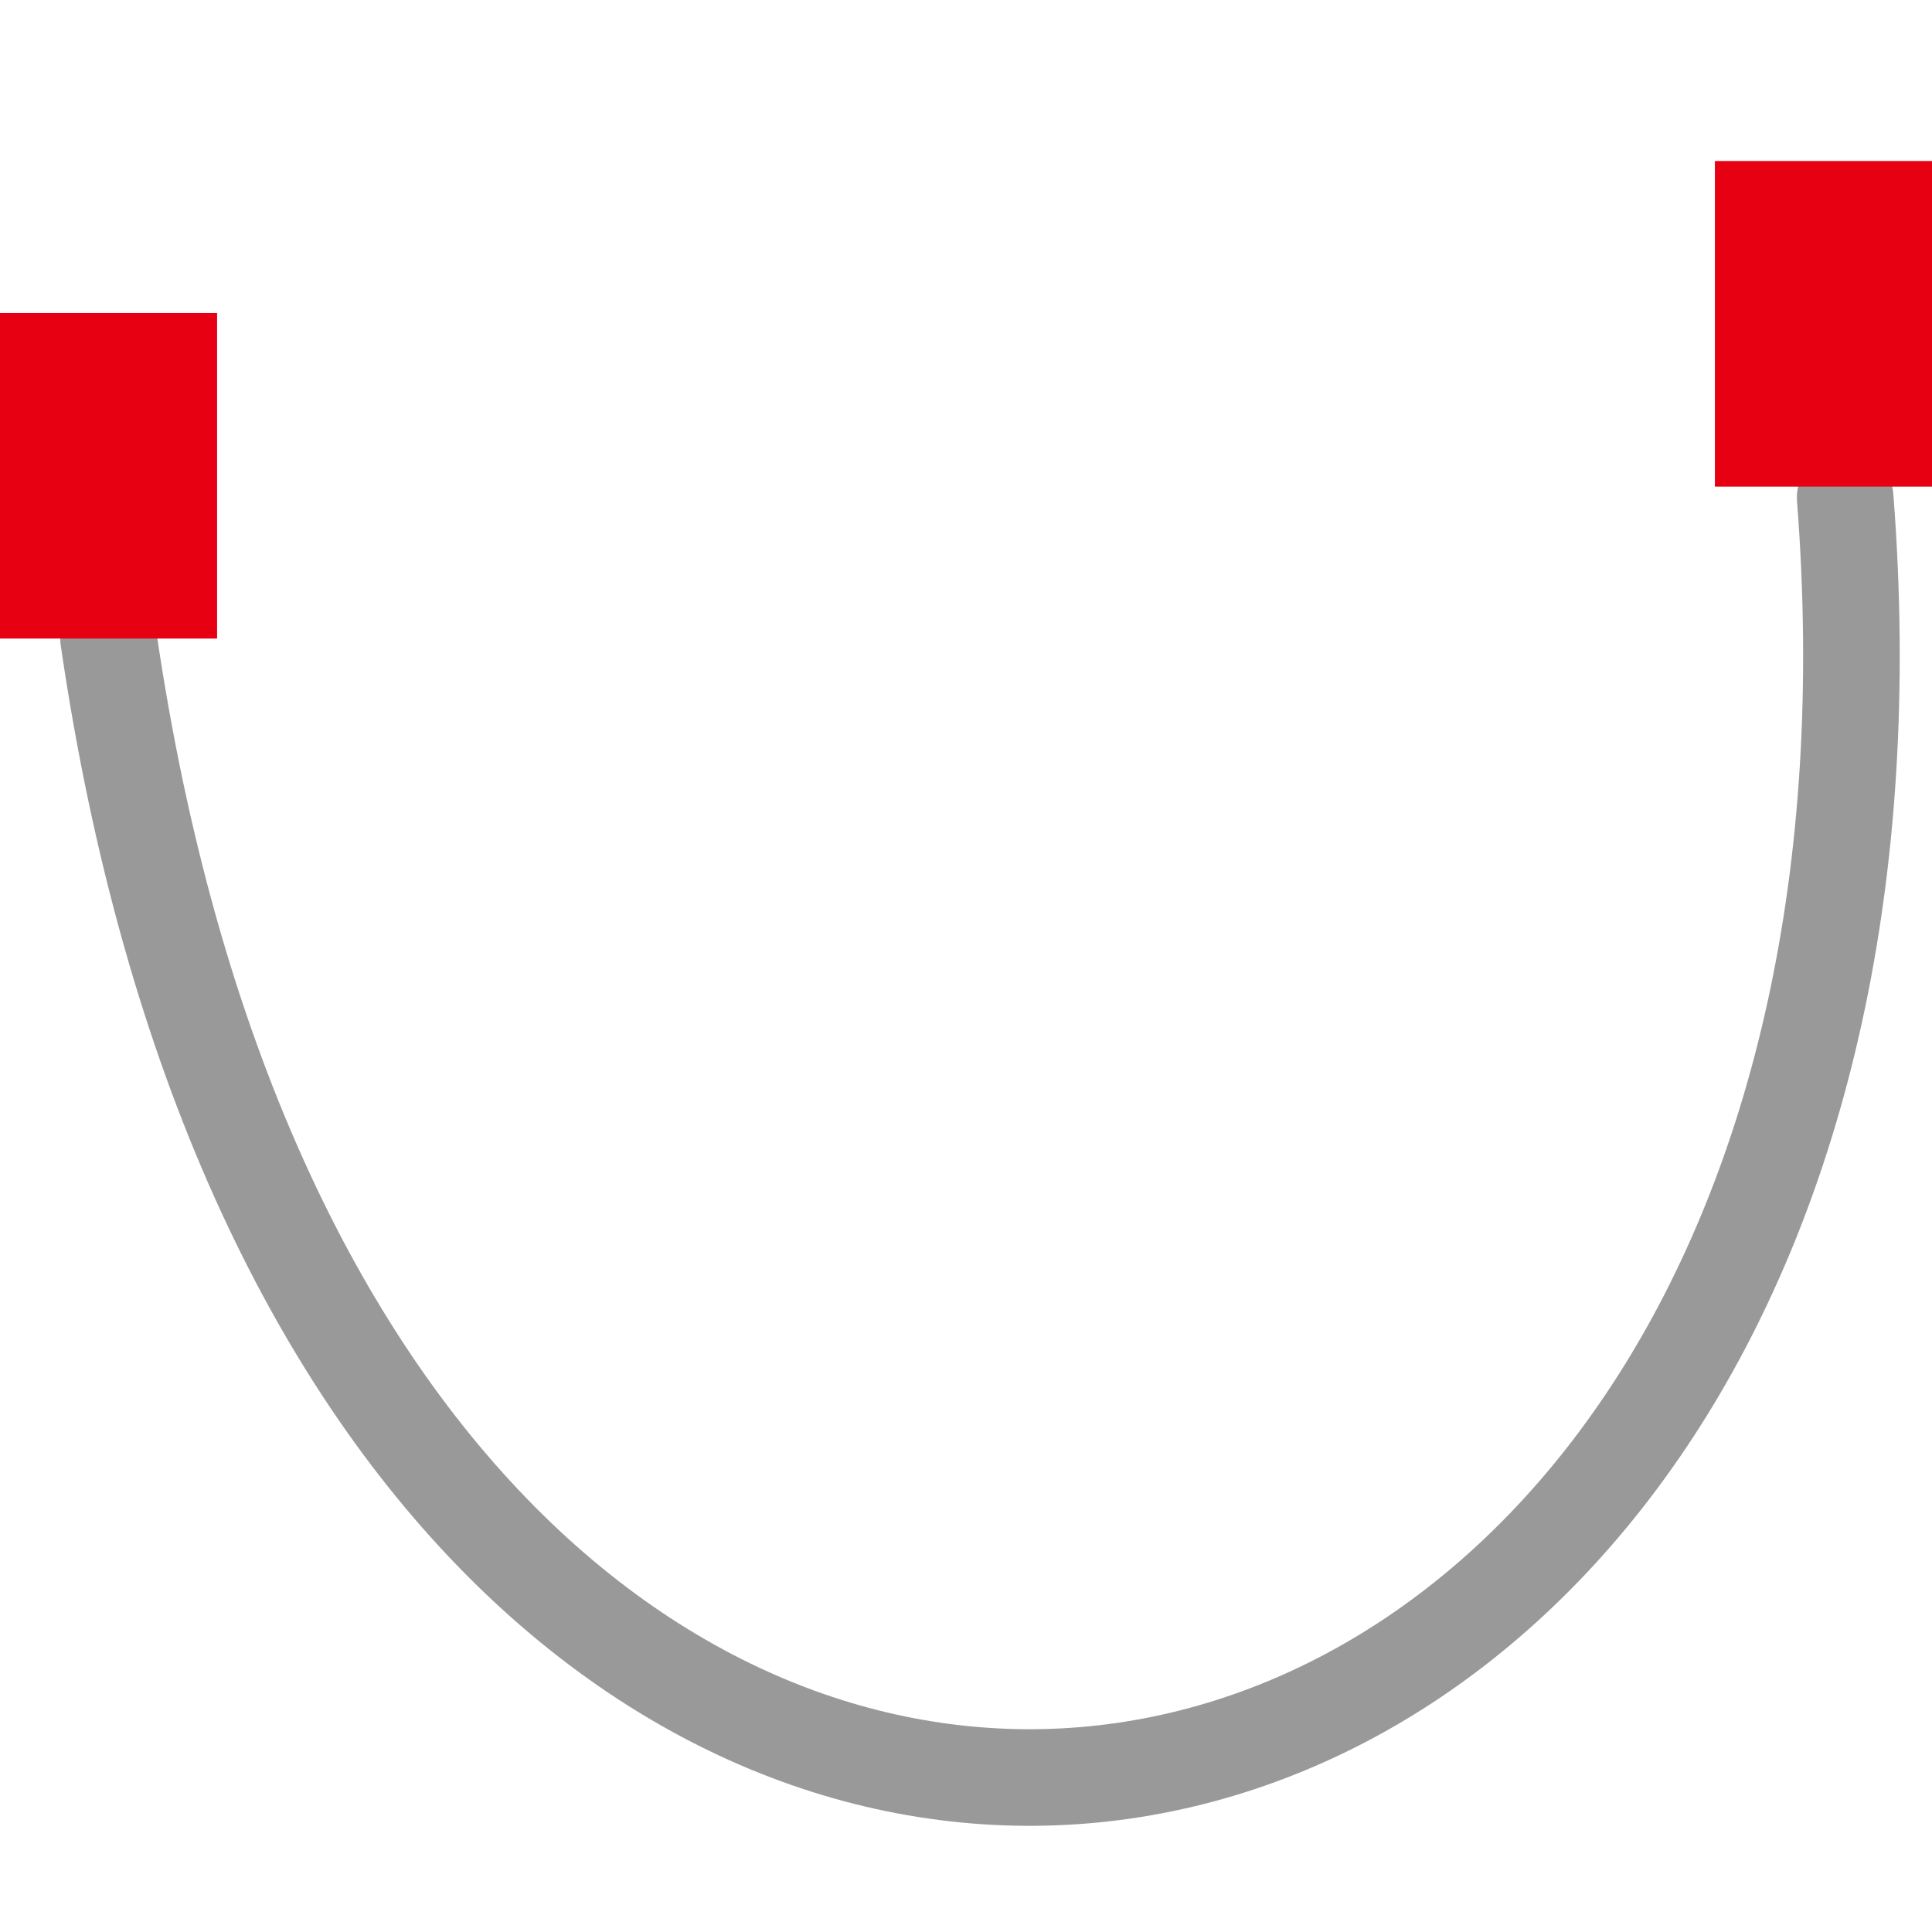
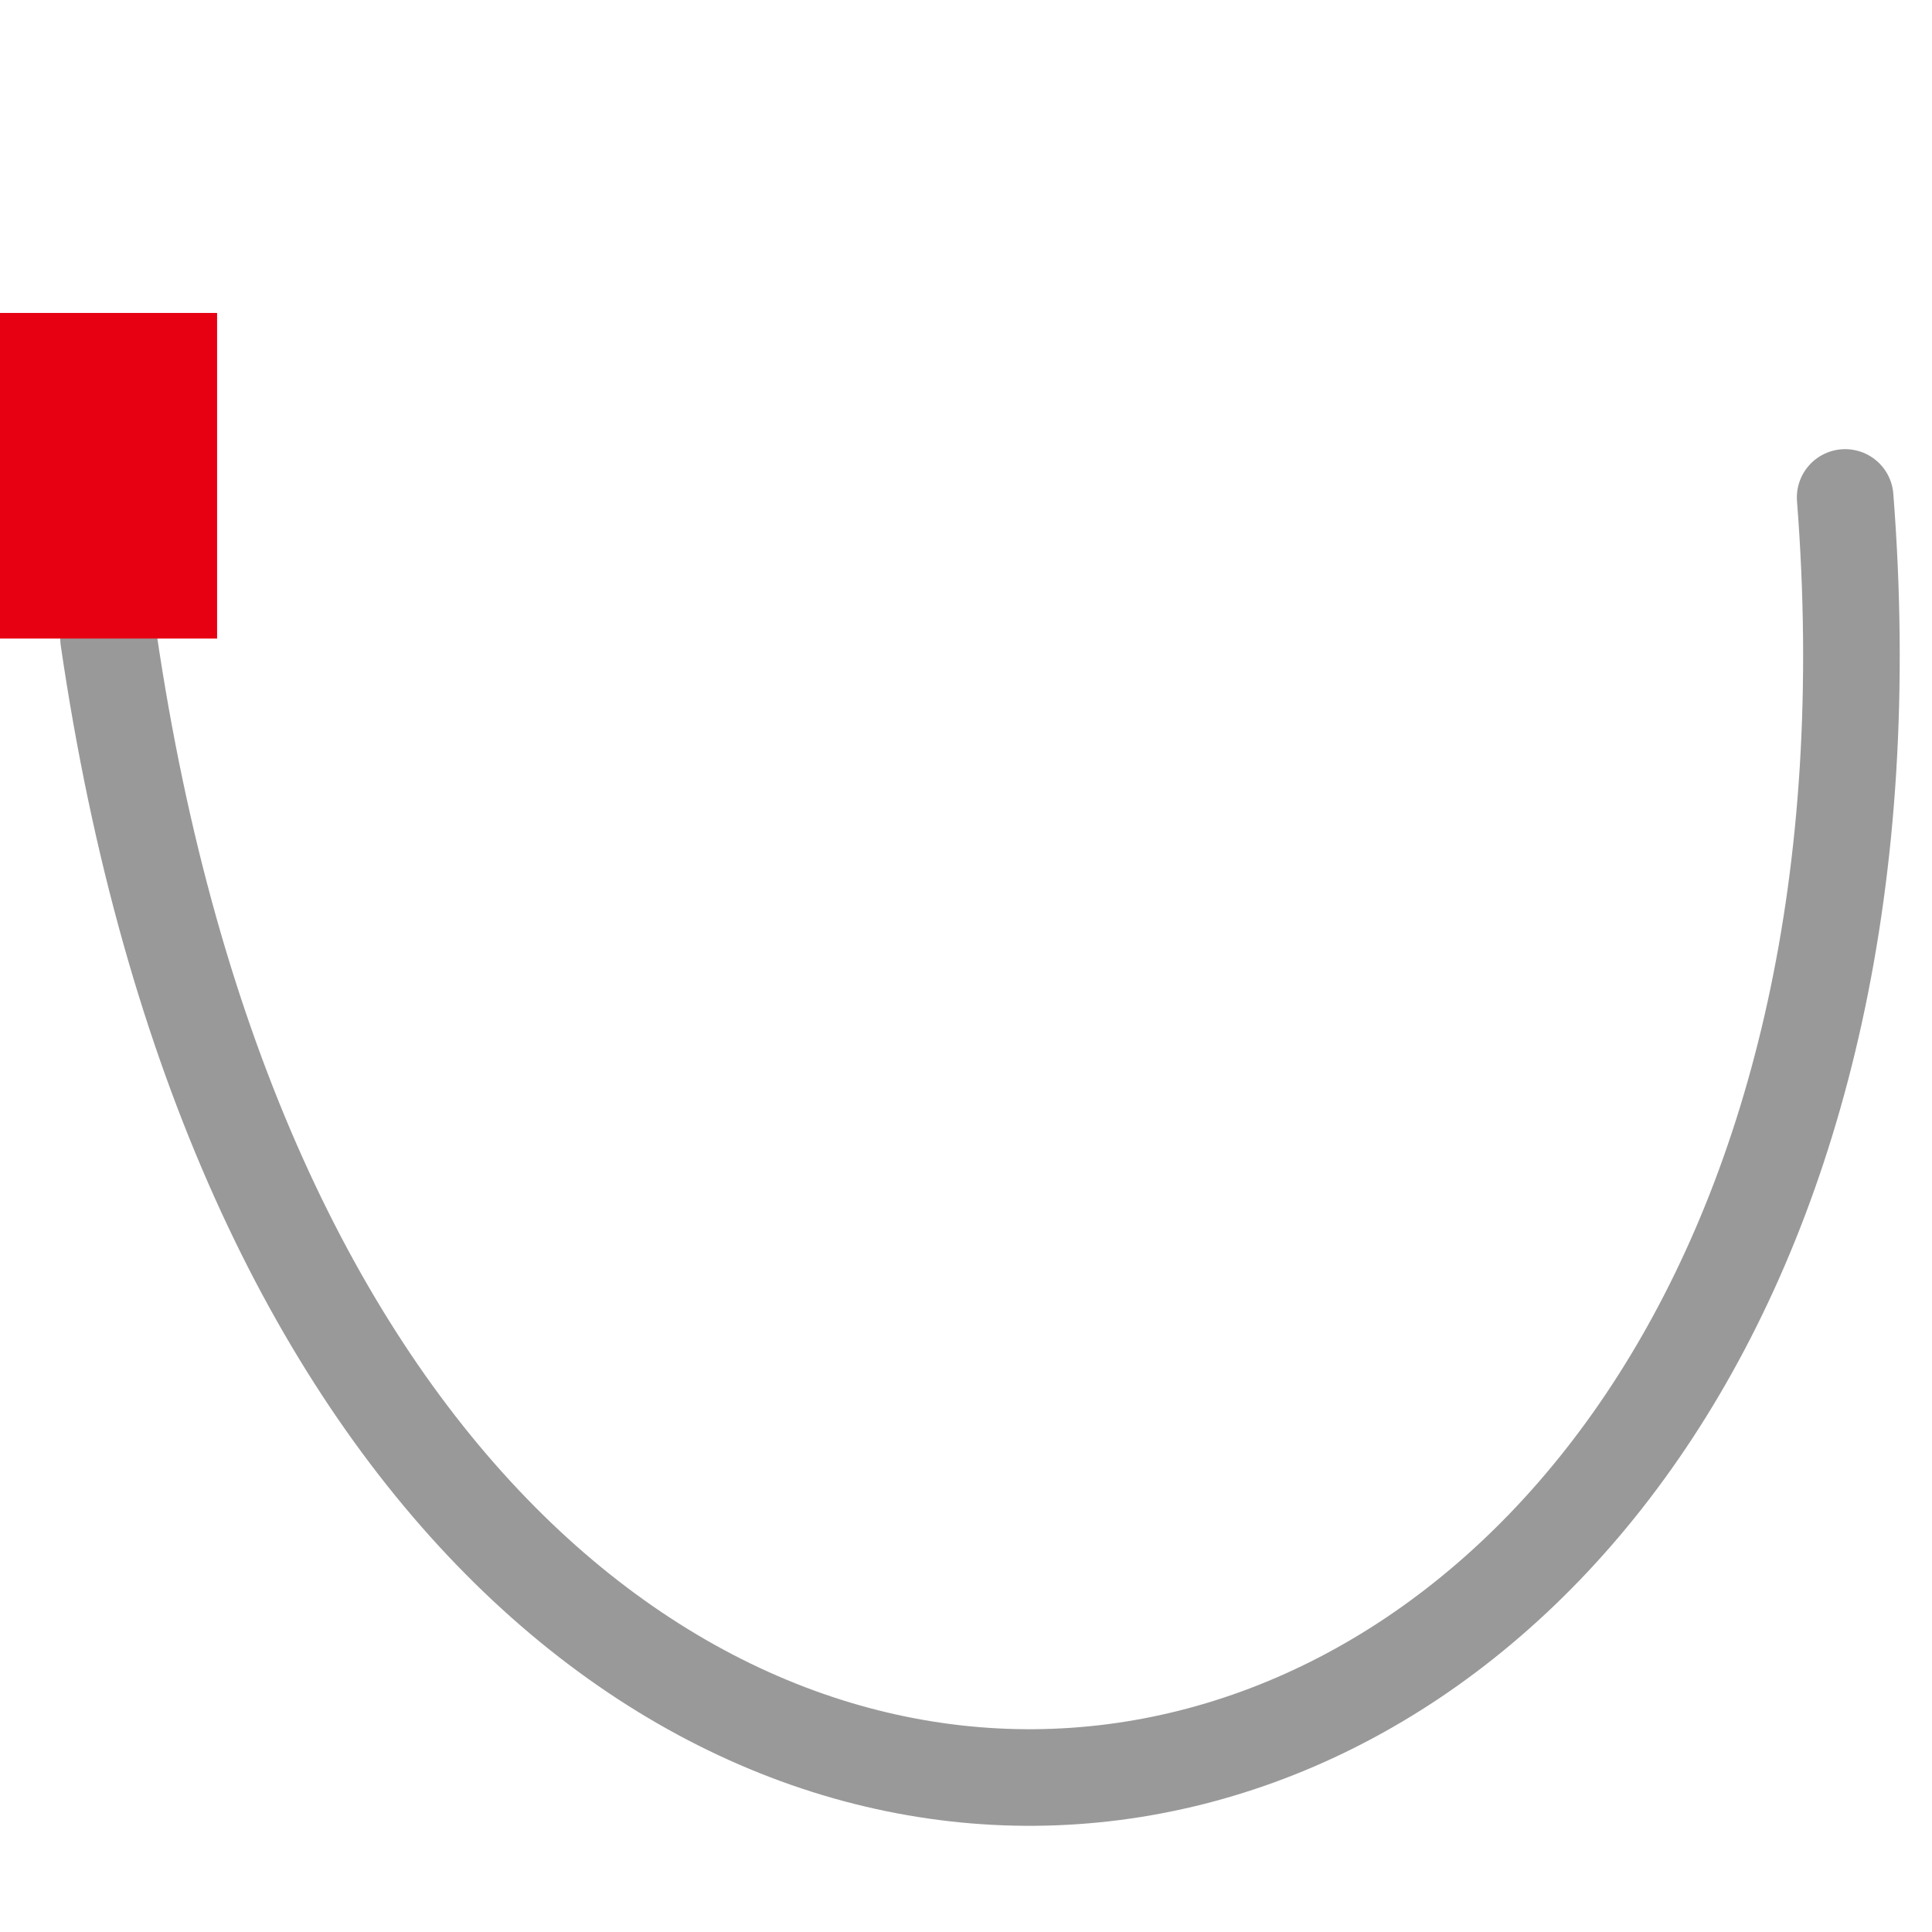
<svg xmlns="http://www.w3.org/2000/svg" width="60" height="60" viewBox="0 0 60 60" fill="none">
  <path d="M57.303 15.449C61 63 11 72 3.371 19.831" stroke="#999999" stroke-width="3" stroke-linecap="round" />
  <path d="M0 9.719H6.742V19.831H0V9.719Z" fill="#E60012" />
-   <rect x="53.258" y="5" width="6.742" height="10.112" fill="#E60012" />
</svg>